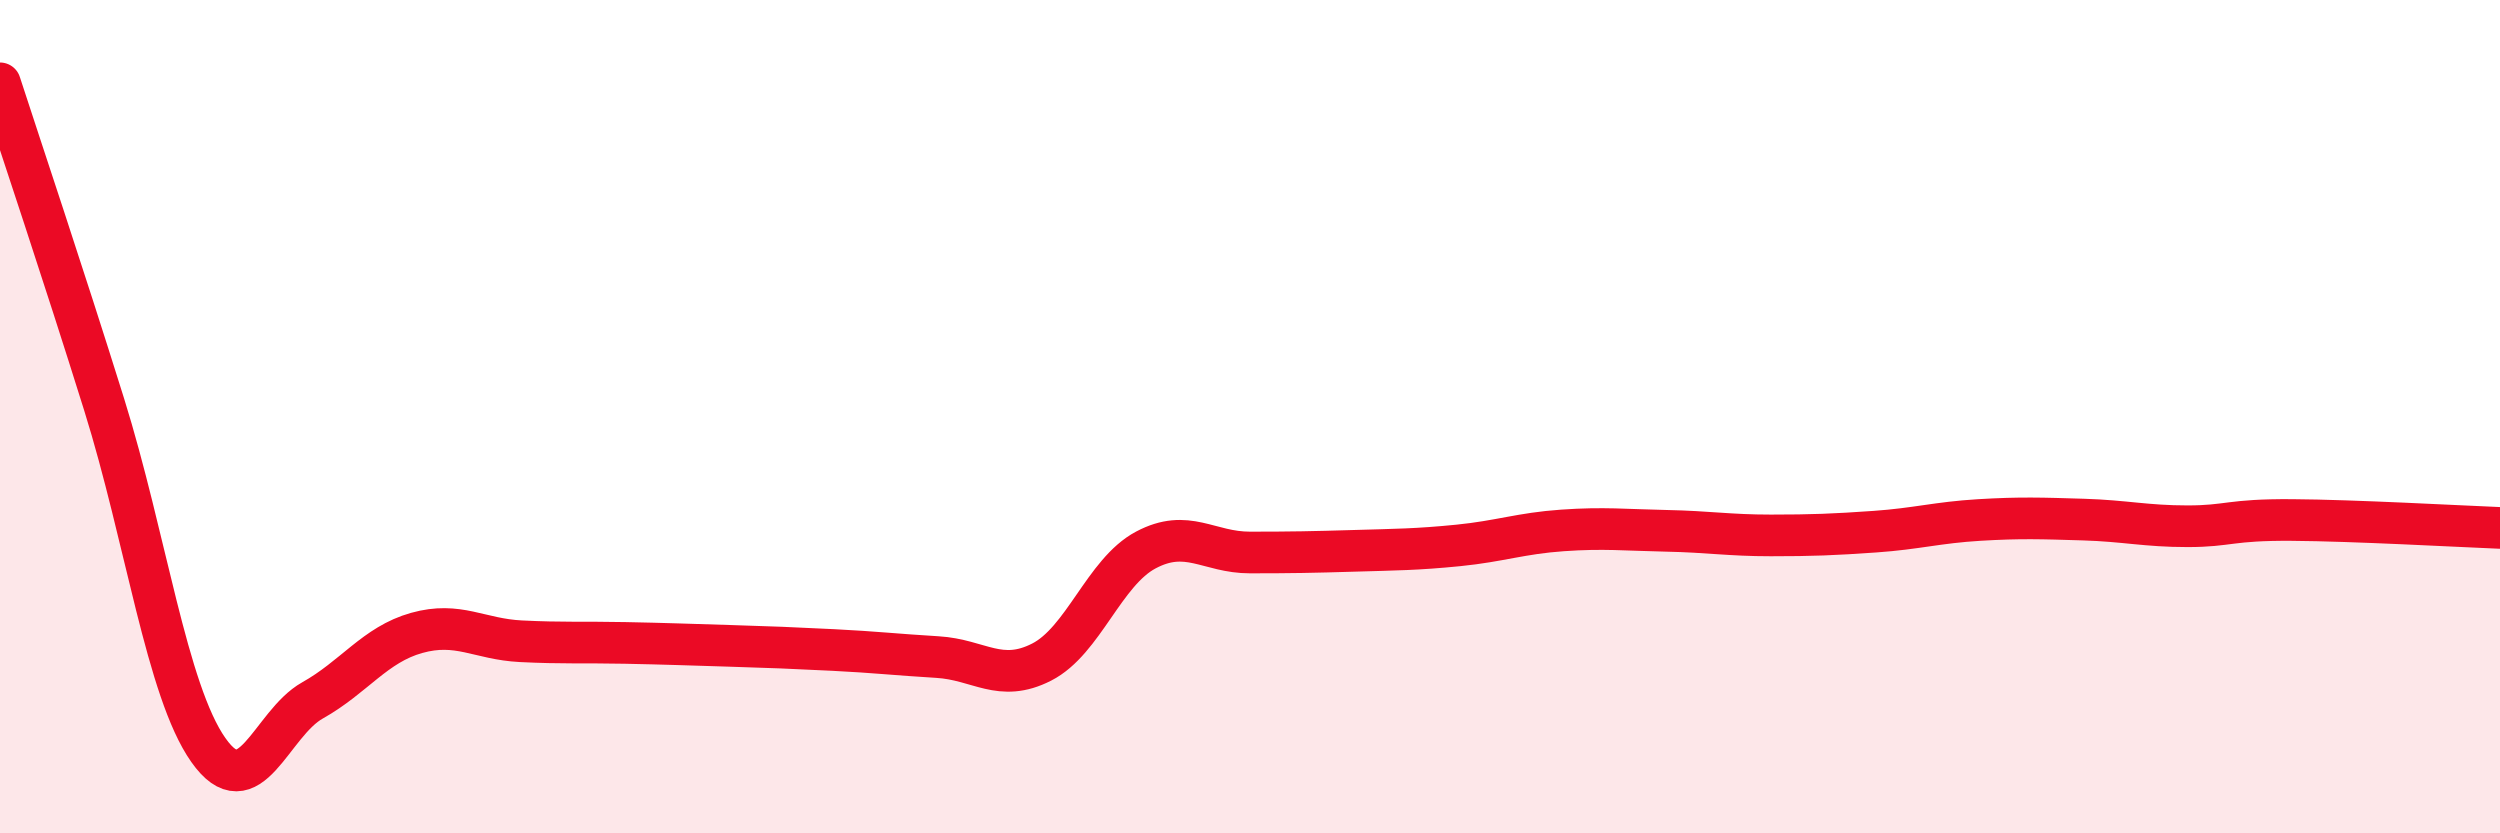
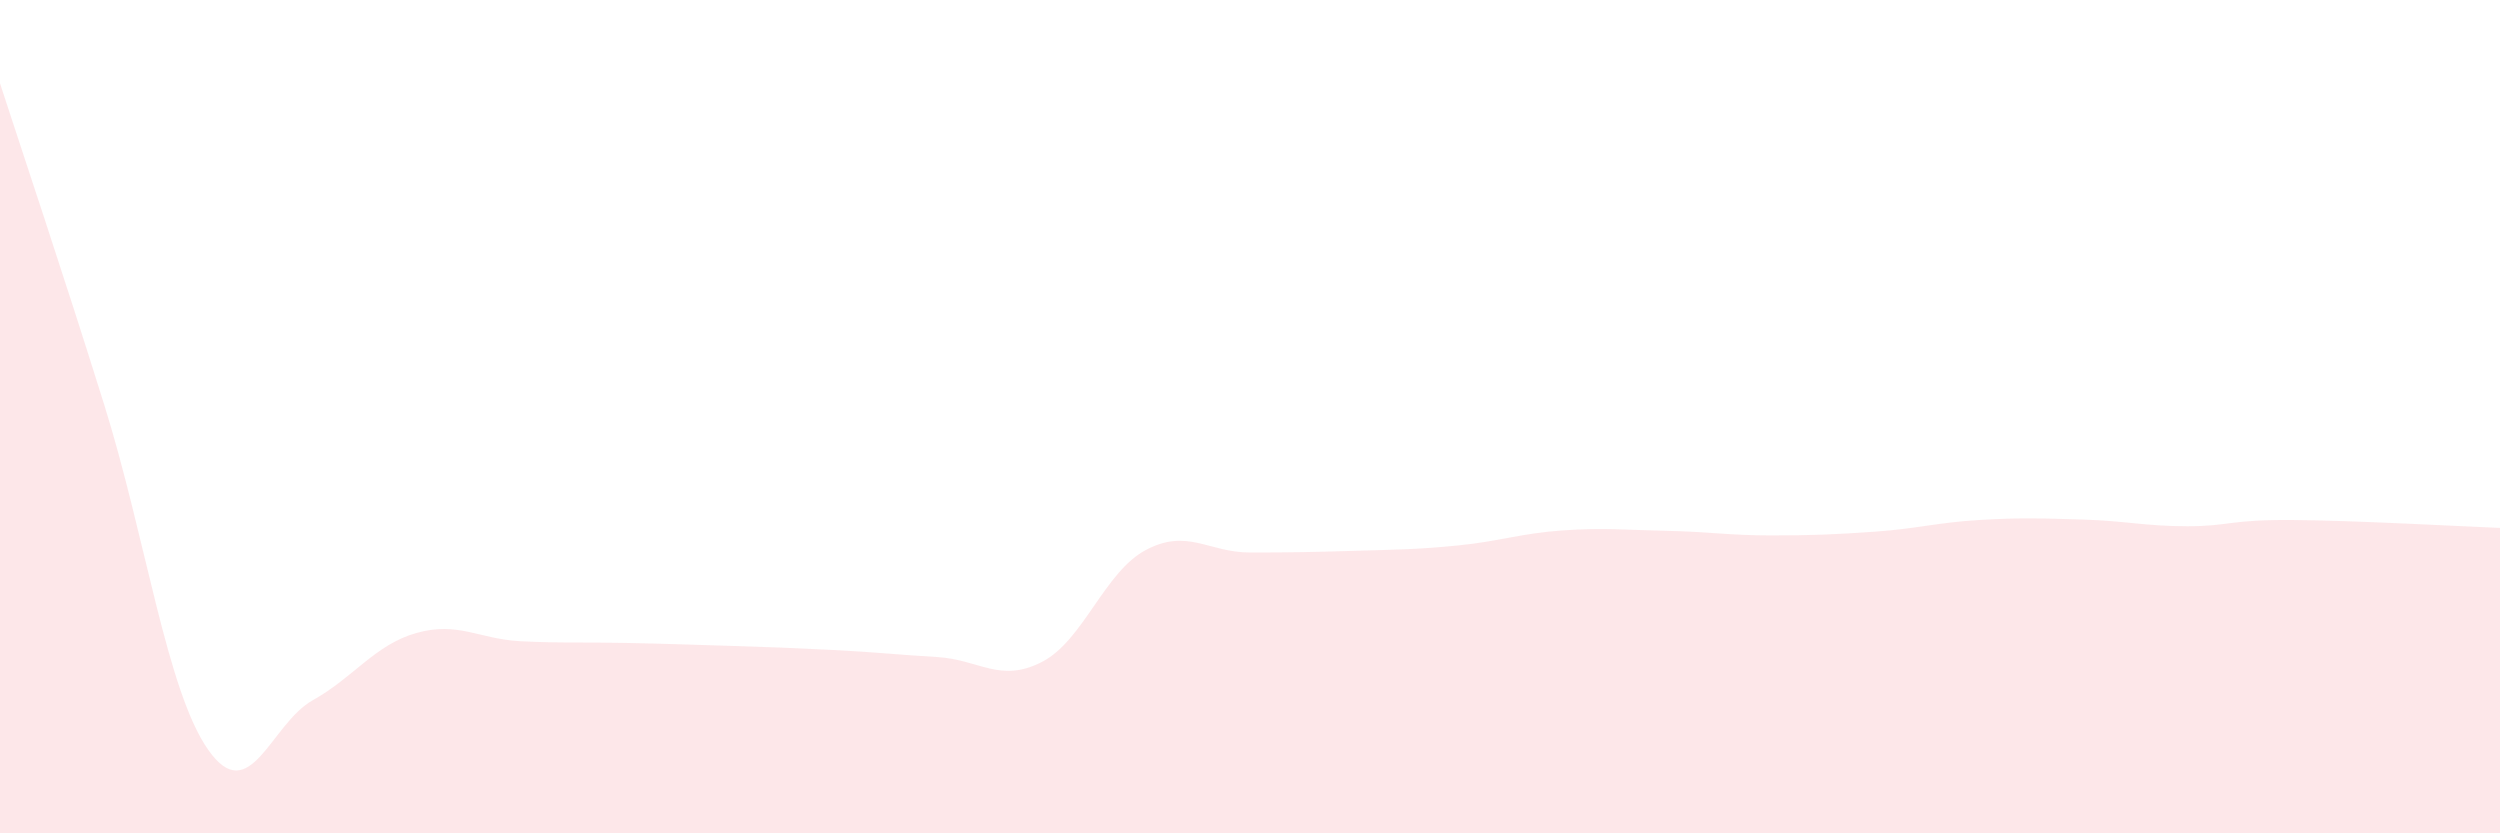
<svg xmlns="http://www.w3.org/2000/svg" width="60" height="20" viewBox="0 0 60 20">
  <path d="M 0,2 C 0.5,3.54 1.5,6.51 2.5,9.71 C 3.5,12.91 4,16.58 5,18 C 6,19.42 6.5,17.37 7.5,16.81 C 8.5,16.25 9,15.47 10,15.19 C 11,14.91 11.5,15.34 12.5,15.39 C 13.5,15.44 14,15.41 15,15.43 C 16,15.45 16.5,15.47 17.5,15.5 C 18.5,15.53 19,15.55 20,15.6 C 21,15.65 21.5,15.71 22.5,15.77 C 23.5,15.83 24,16.4 25,15.89 C 26,15.38 26.5,13.73 27.5,13.2 C 28.5,12.67 29,13.26 30,13.26 C 31,13.26 31.5,13.25 32.5,13.22 C 33.5,13.19 34,13.19 35,13.09 C 36,12.99 36.5,12.8 37.5,12.73 C 38.5,12.66 39,12.72 40,12.74 C 41,12.76 41.5,12.85 42.5,12.85 C 43.5,12.85 44,12.83 45,12.76 C 46,12.69 46.5,12.54 47.5,12.48 C 48.5,12.42 49,12.44 50,12.47 C 51,12.5 51.5,12.63 52.5,12.63 C 53.5,12.63 53.5,12.47 55,12.48 C 56.5,12.49 59,12.63 60,12.67L60 20L0 20Z" fill="#EB0A25" opacity="0.1" stroke-linecap="round" stroke-linejoin="round" />
-   <path d="M 0,2 C 0.5,3.54 1.5,6.51 2.5,9.71 C 3.5,12.91 4,16.58 5,18 C 6,19.42 6.5,17.37 7.5,16.81 C 8.5,16.25 9,15.47 10,15.19 C 11,14.91 11.5,15.34 12.5,15.39 C 13.5,15.44 14,15.41 15,15.43 C 16,15.45 16.5,15.47 17.5,15.5 C 18.5,15.53 19,15.55 20,15.6 C 21,15.65 21.5,15.71 22.5,15.77 C 23.5,15.83 24,16.4 25,15.89 C 26,15.38 26.5,13.73 27.5,13.2 C 28.5,12.67 29,13.26 30,13.26 C 31,13.26 31.5,13.25 32.5,13.22 C 33.5,13.19 34,13.19 35,13.09 C 36,12.99 36.5,12.8 37.5,12.73 C 38.5,12.66 39,12.72 40,12.74 C 41,12.76 41.5,12.85 42.5,12.85 C 43.5,12.85 44,12.83 45,12.76 C 46,12.69 46.5,12.54 47.5,12.48 C 48.5,12.42 49,12.44 50,12.47 C 51,12.5 51.5,12.63 52.5,12.63 C 53.5,12.63 53.5,12.47 55,12.48 C 56.5,12.49 59,12.63 60,12.67" stroke="#EB0A25" stroke-width="1" fill="none" stroke-linecap="round" stroke-linejoin="round" />
</svg>